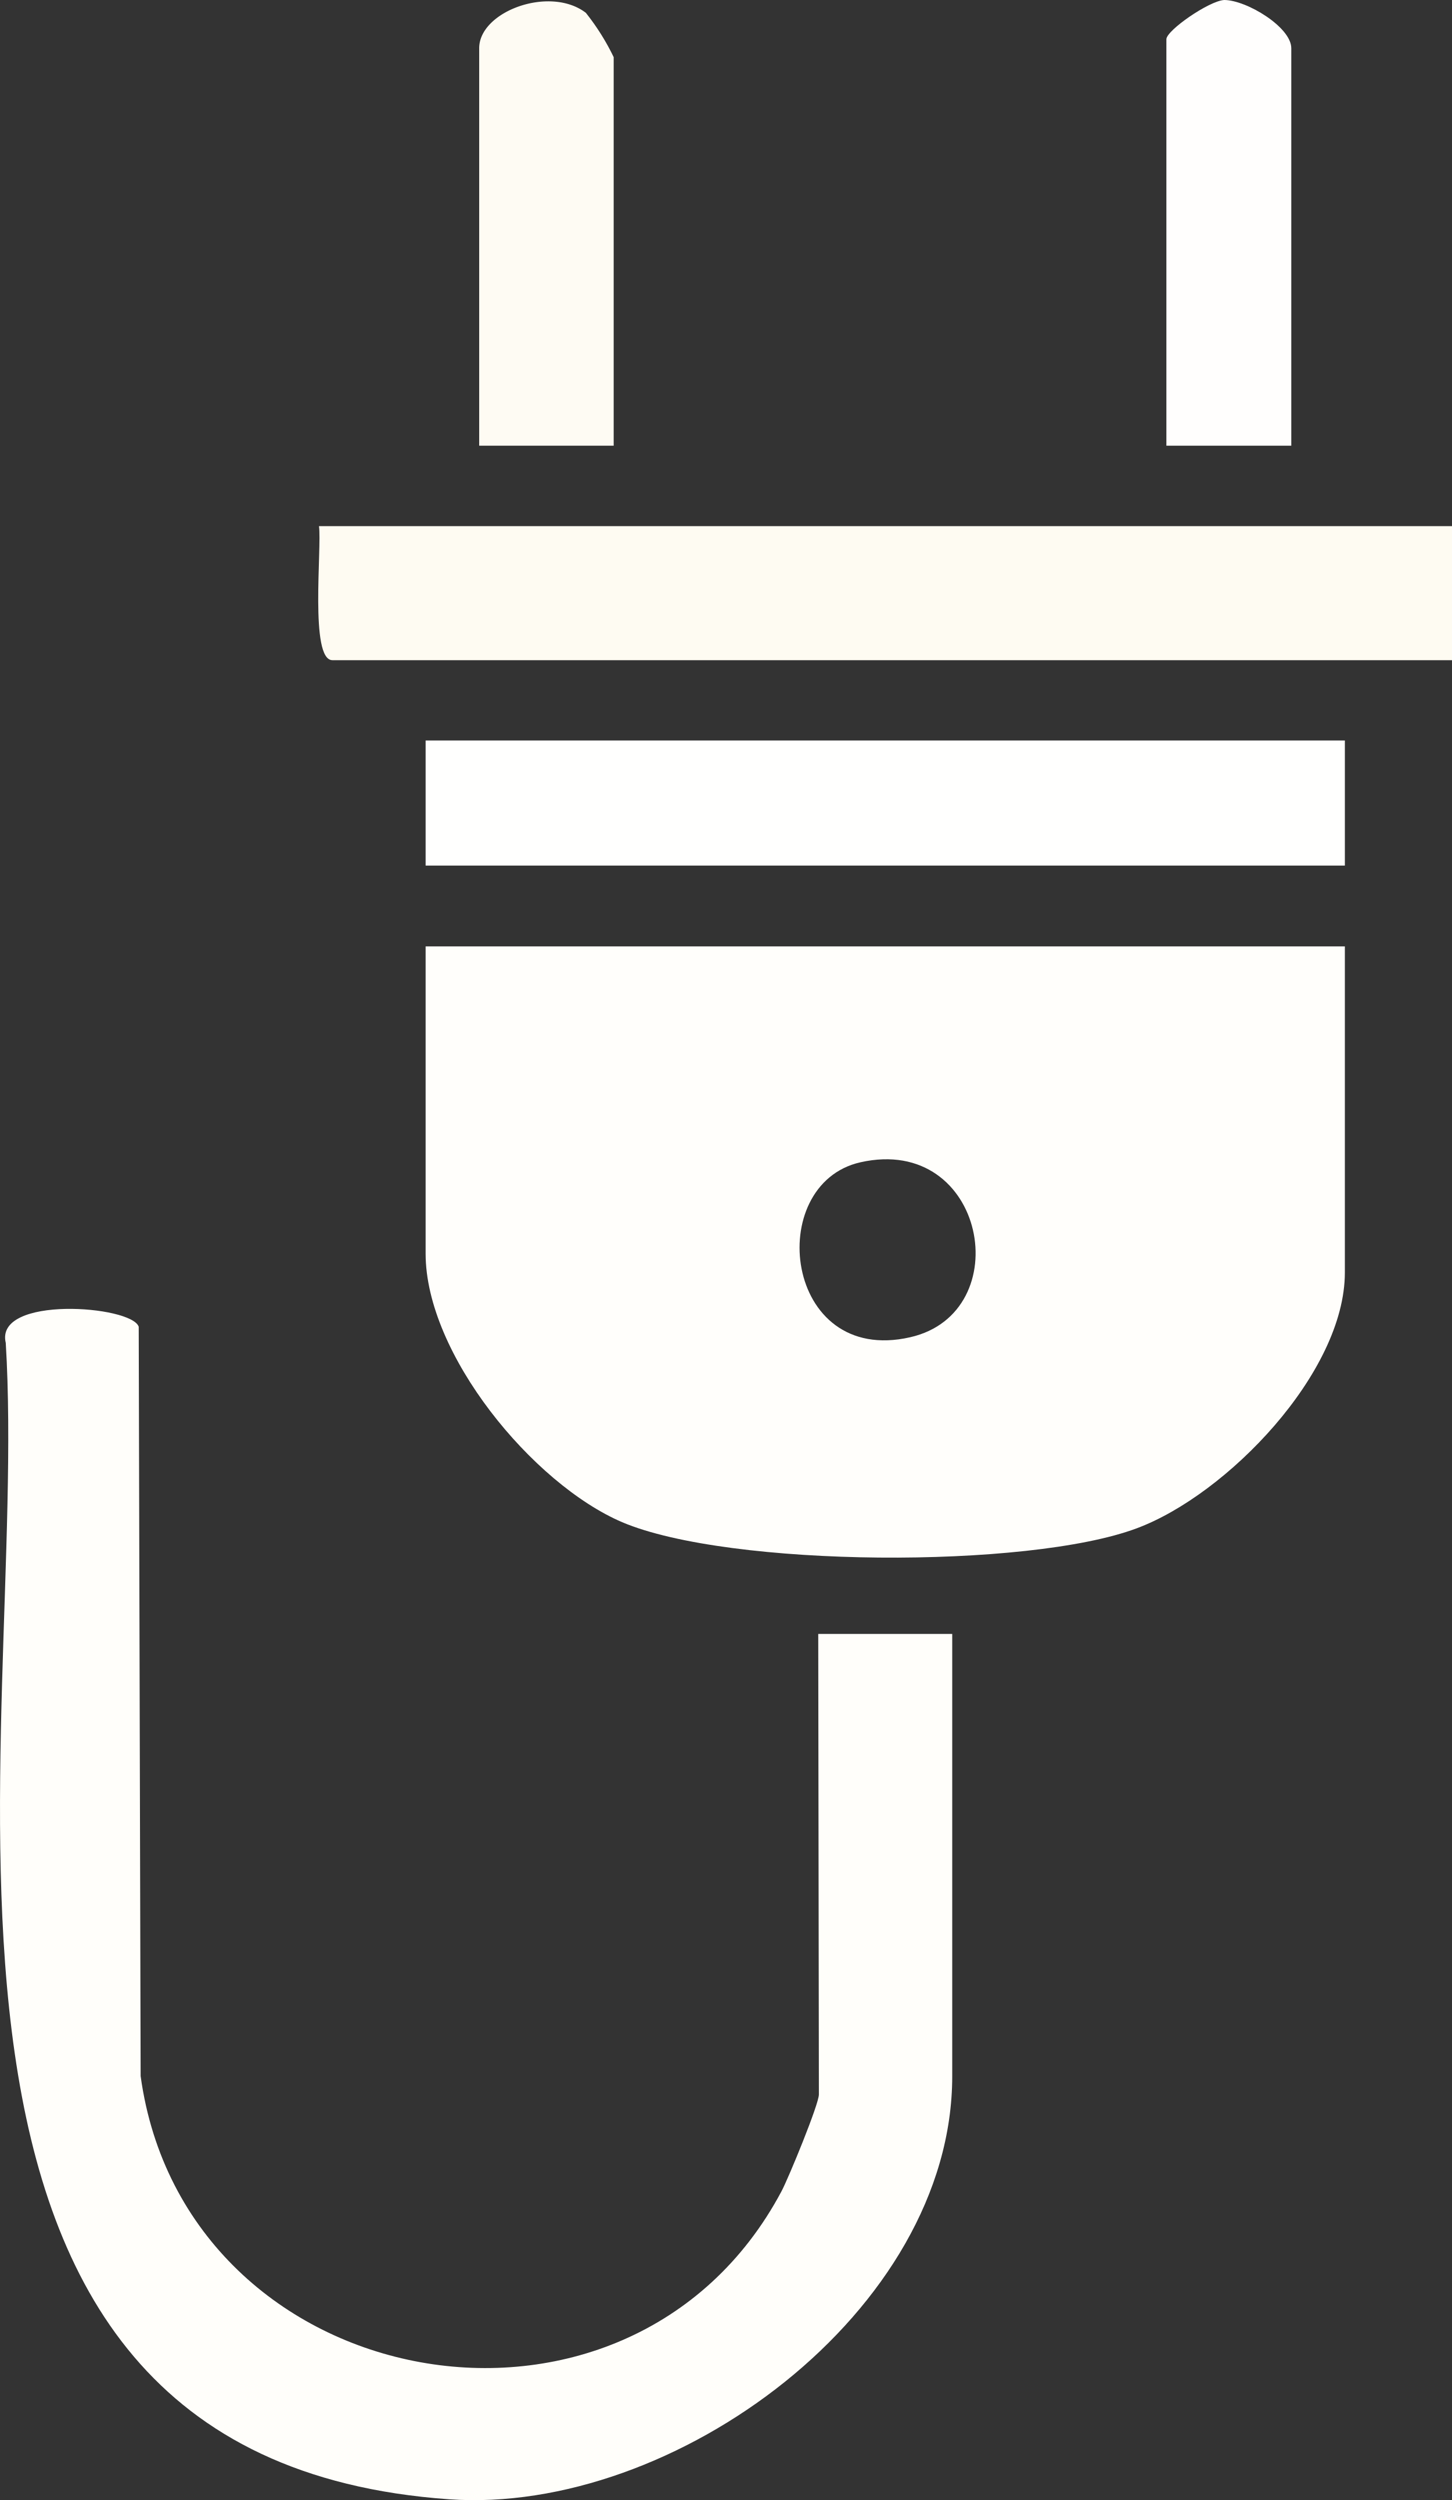
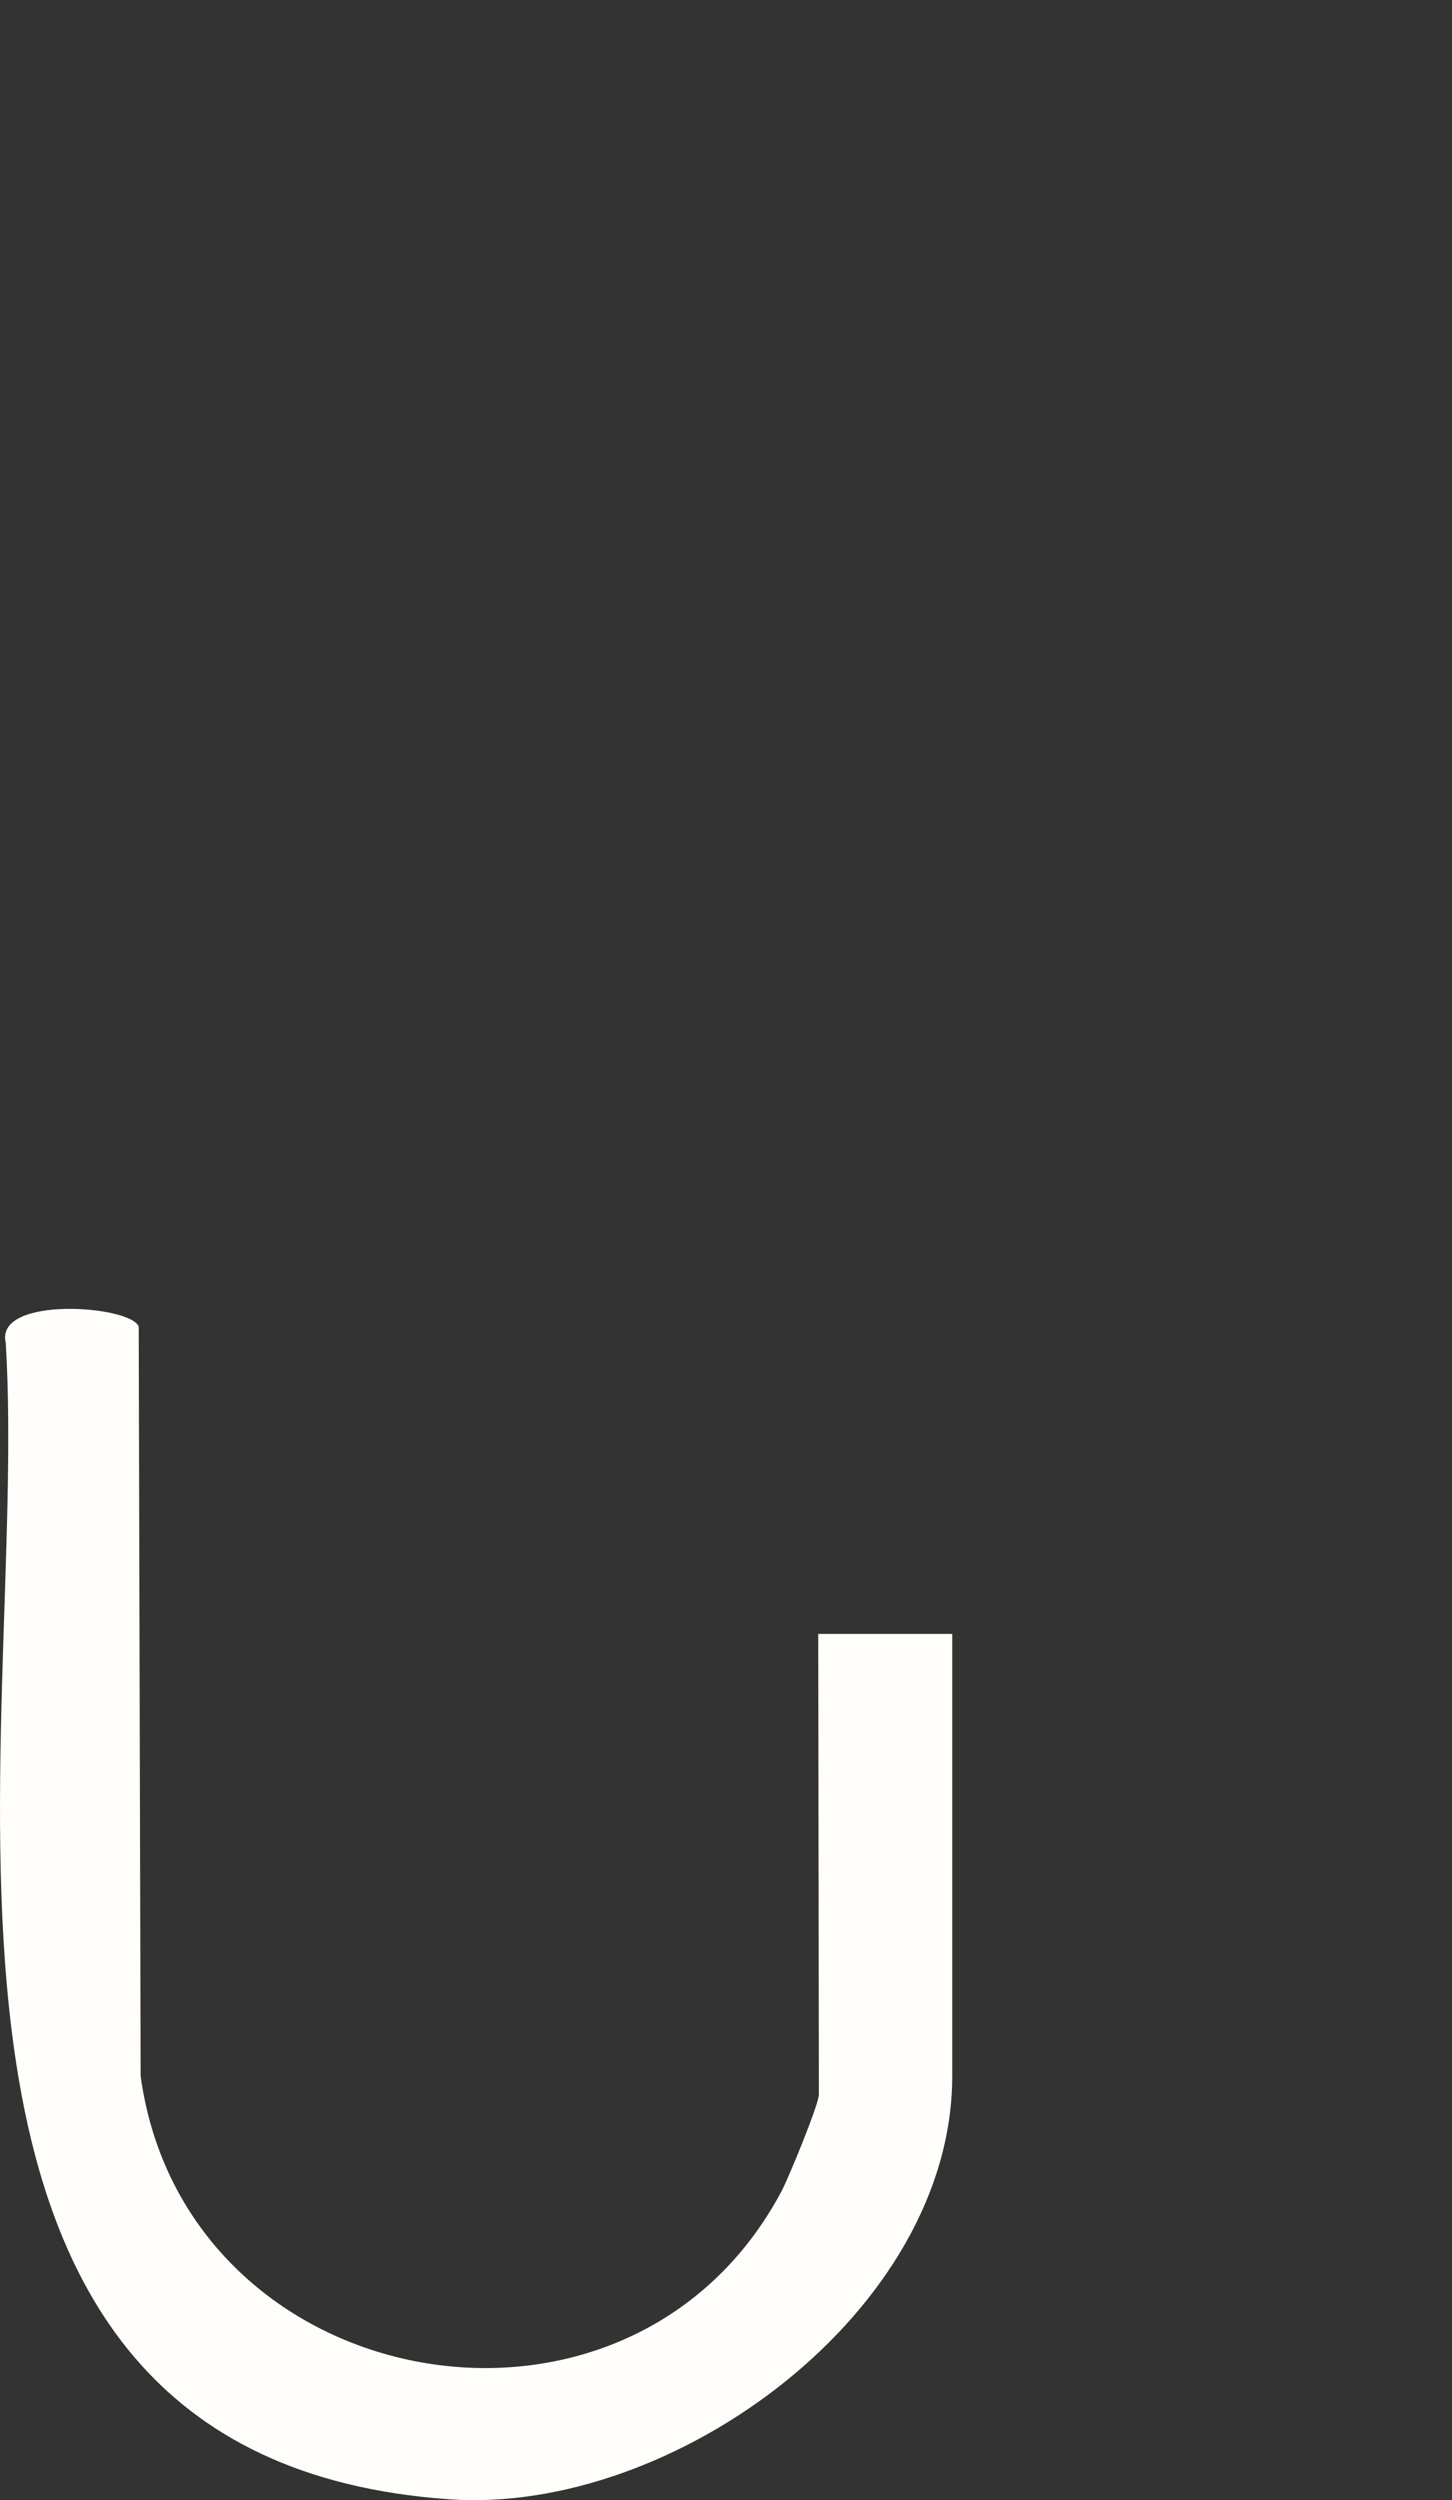
<svg xmlns="http://www.w3.org/2000/svg" viewBox="0 0 113.57 195.49">
  <rect x="0" y="0" width="113.57" height="195.49" fill="#333333" stroke="none" />
  <defs>
    <style>.cls-1{fill:#fffefb;}.cls-2{fill:#fffefa;}.cls-3{fill:#fefbf2;}.cls-4{fill:#fffffe;}.cls-5{fill:#fefbf3;}.cls-6{fill:#fffefd;}</style>
  </defs>
  <title>icon2</title>
  <g id="Layer_2" data-name="Layer 2">
    <g id="Layer_1-2" data-name="Layer 1">
-       <path class="cls-1" d="M105.19,74v25.5c0,7.84-9.23,17.38-16.28,20-8.49,3.18-31.86,3.08-40.25-.48-7-3-15.37-13.15-15.37-21V74ZM67.3,90.88c-7.57,1.71-6,15.94,3.89,13.68C79.65,102.64,77.12,88.67,67.3,90.88Z" />
      <path class="cls-2" d="M64,127.76H74.48v34.58c0,18.36-21.77,34.33-39.36,33.08C-11.11,192.16,2.33,135.86.45,105c-.89-3.73,9.86-2.93,10.4-1.26L11,162.33c3.46,25.15,38.16,31.51,50.13,9,.57-1.08,2.92-6.8,2.92-7.56Z" />
-       <path class="cls-3" d="M113.57,41.14V51.62H26c-1.79,0-.82-8.78-1.05-10.48Z" />
-       <rect class="cls-4" x="33.29" y="57.9" width="71.9" height="9.78" />
-       <path class="cls-5" d="M48,34.85H37.48V3.77C37.48.89,43-1.15,45.82,1A18.34,18.34,0,0,1,48,4.47Z" />
-       <path class="cls-6" d="M101,34.85H91.23V3.07c0-.69,3.33-3,4.52-3.07C97.49,0,101,2.12,101,3.77Z" />
    </g>
  </g>
</svg>